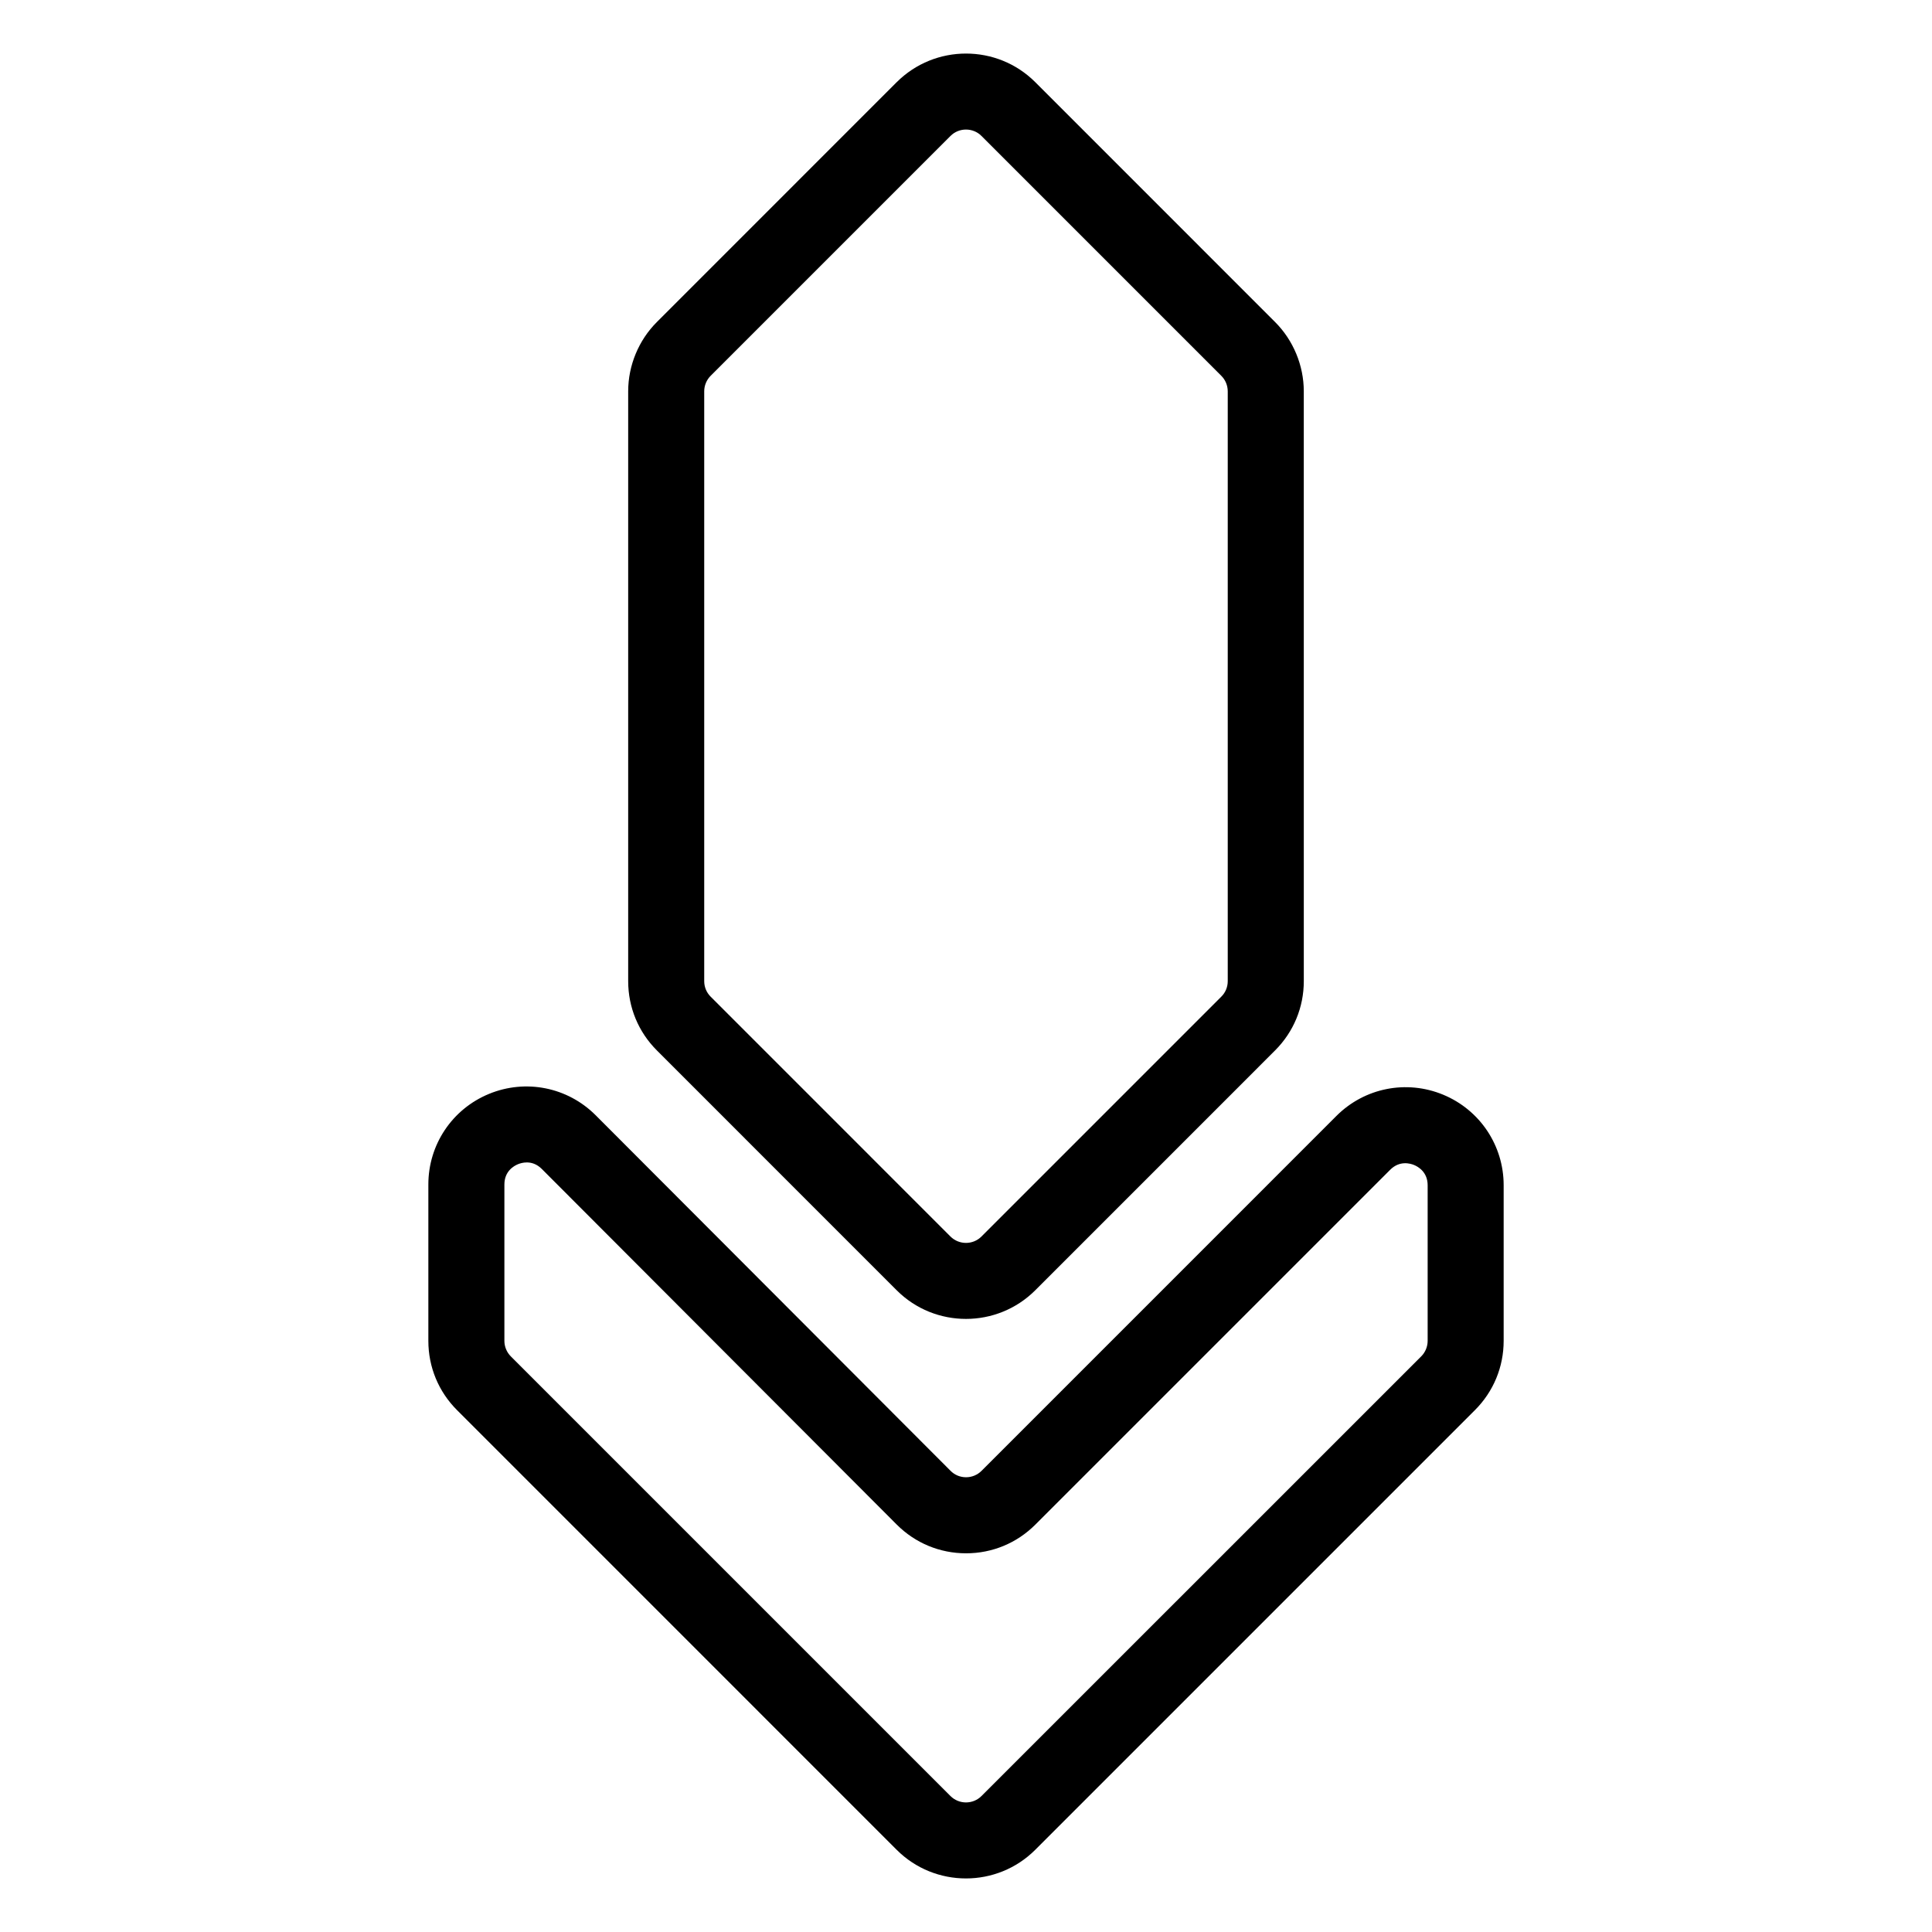
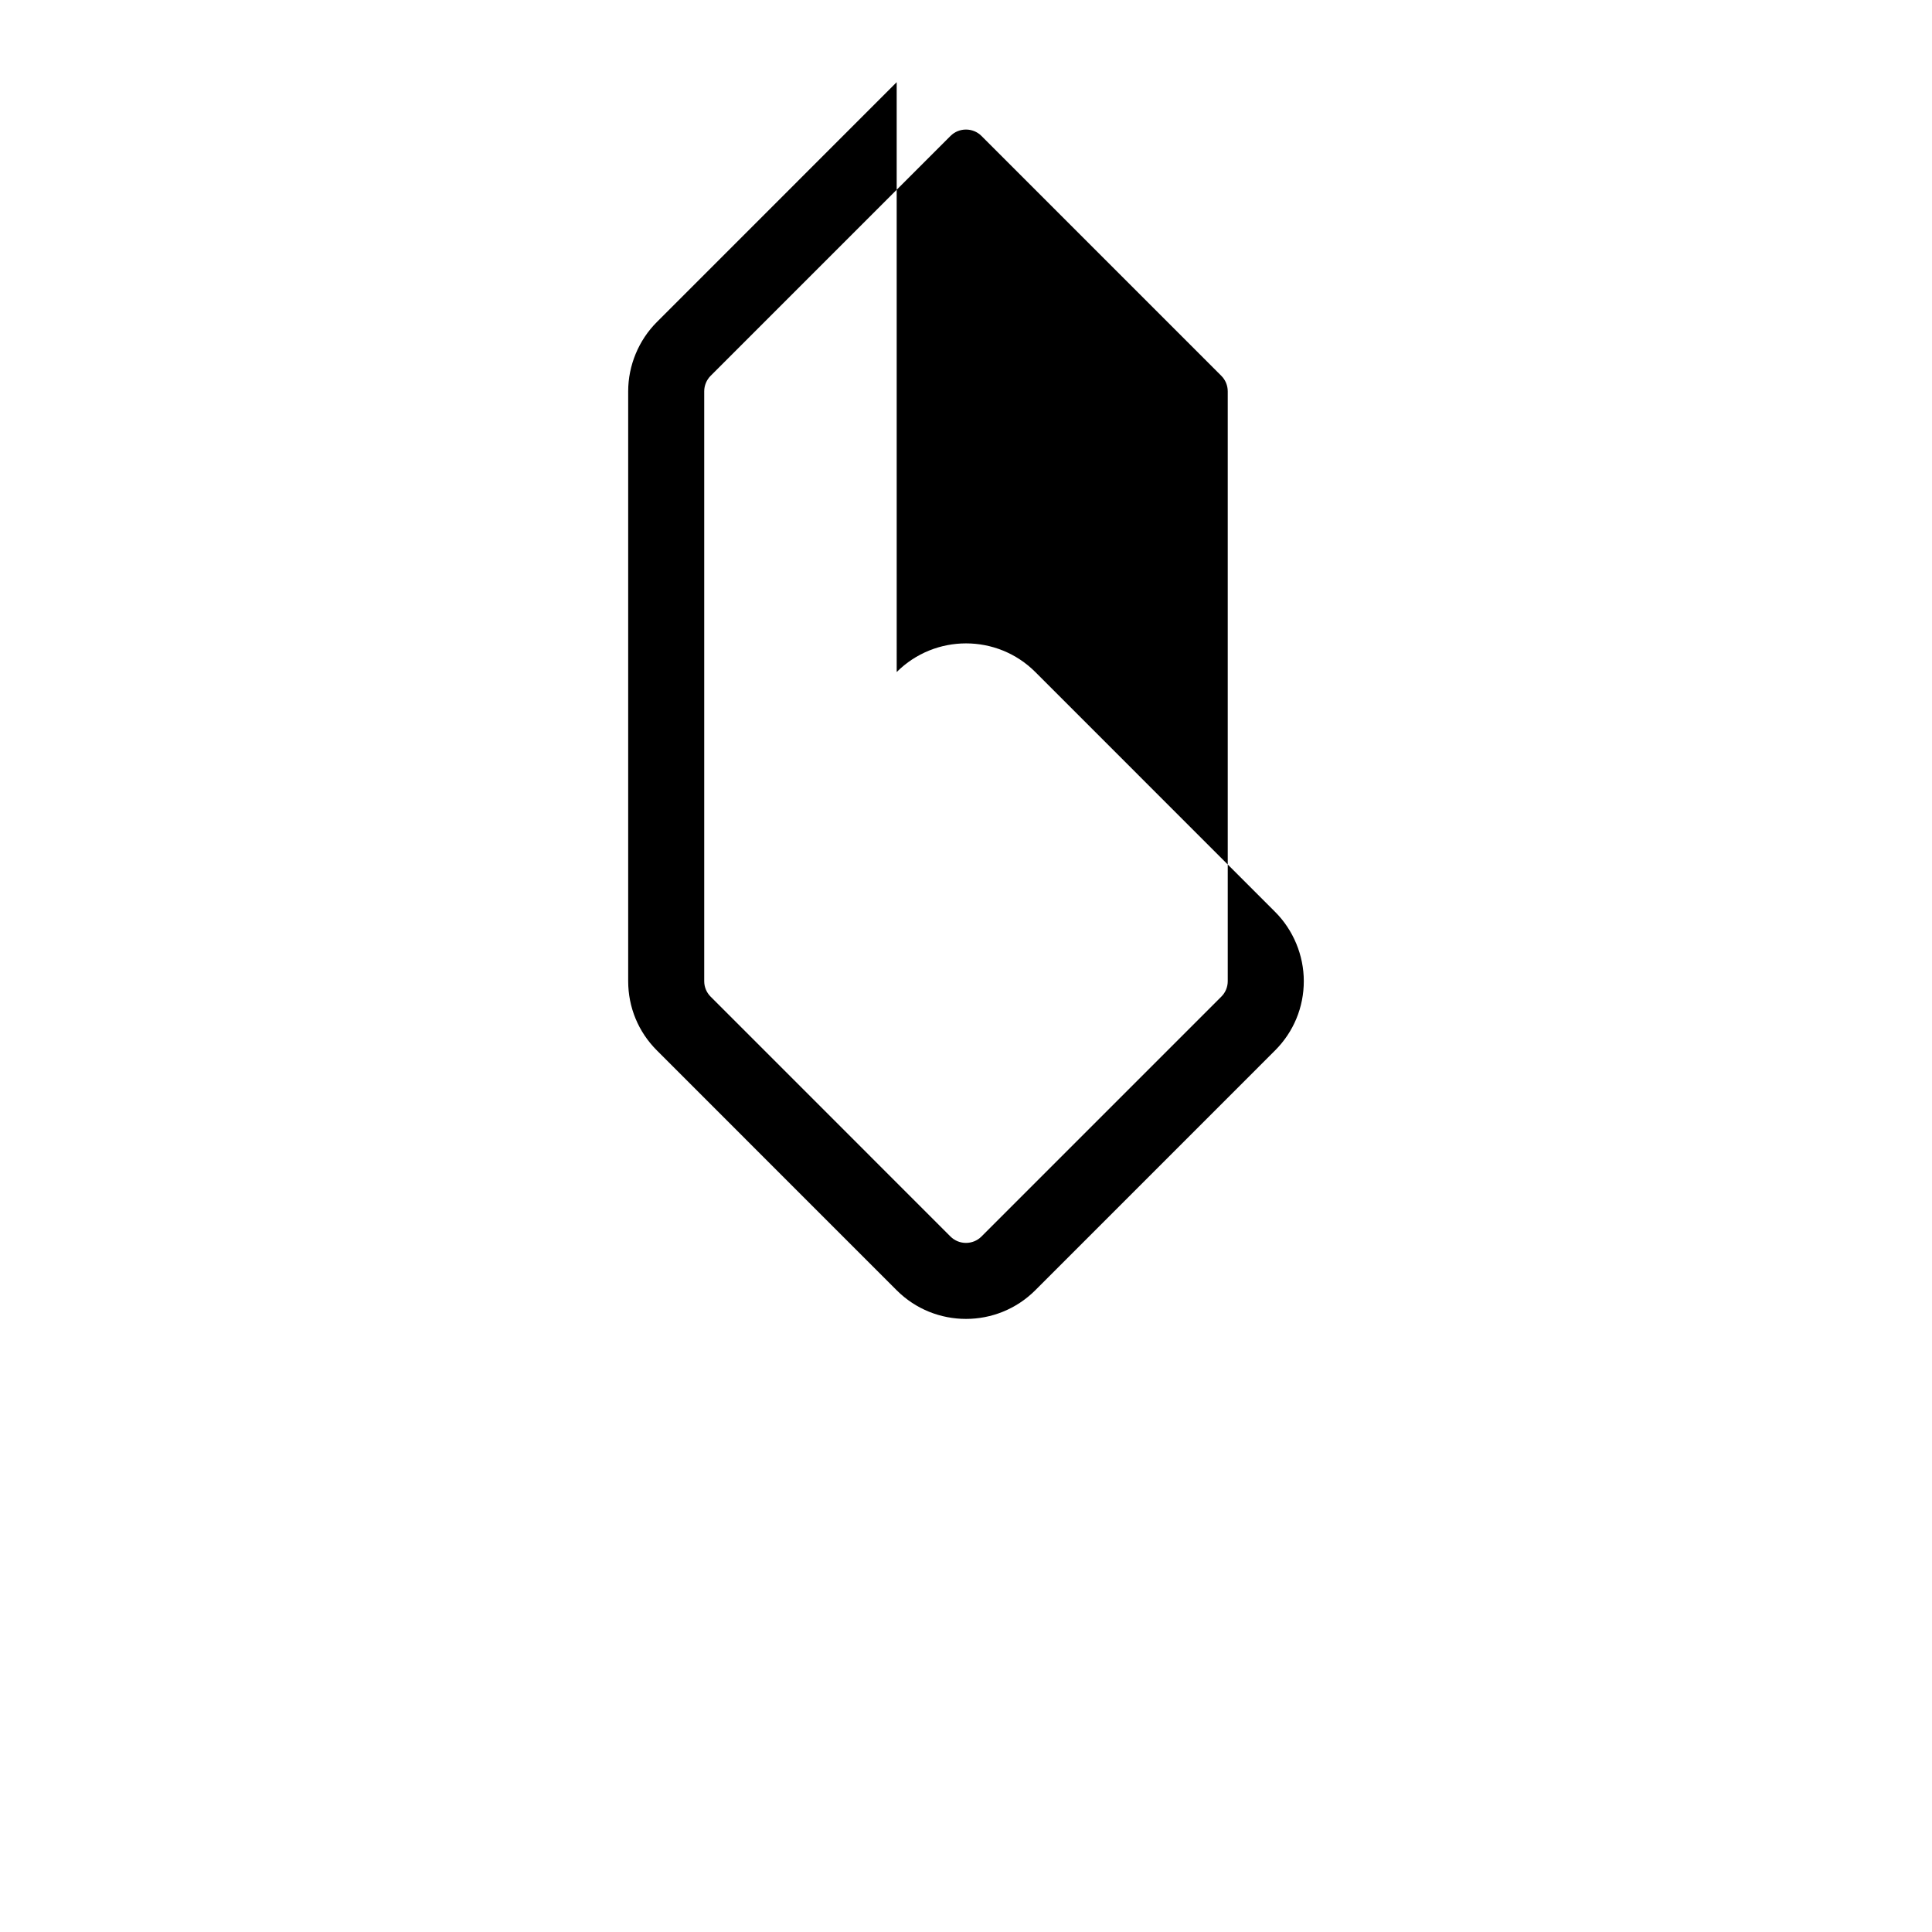
<svg xmlns="http://www.w3.org/2000/svg" fill="#000000" width="800px" height="800px" version="1.1" viewBox="144 144 512 512">
  <g>
-     <path d="m381.63 634.22c5.062 5.059 11.707 7.586 18.363 7.586 6.644 0 13.301-2.535 18.363-7.594l116.52-116.52c4.906-4.906 7.609-11.426 7.609-18.363v-41.23c0-10.539-6.293-19.957-16.031-23.992-9.742-4.035-20.844-1.82-28.293 5.629l-94.039 94.047c-1.098 1.098-2.559 1.703-4.109 1.703-1.562 0-3.023-0.605-4.109-1.707l-94.039-94.219c-7.453-7.465-18.566-9.68-28.301-5.656-9.75 4.031-16.047 13.445-16.047 23.996v41.445c0 6.938 2.699 13.457 7.609 18.363zm-103.96-176.32c0-3.508 2.508-4.926 3.594-5.371 0.492-0.203 1.336-0.473 2.344-0.473 1.199 0 2.641 0.387 3.988 1.742l94.043 94.223c4.902 4.914 11.426 7.617 18.367 7.621h0.012c6.938 0 13.457-2.699 18.363-7.609l94.035-94.035c2.473-2.473 5.262-1.703 6.34-1.258 1.078 0.449 3.586 1.863 3.586 5.371v41.23c0 1.531-0.621 3.031-1.703 4.109l-116.53 116.51c-2.262 2.273-5.965 2.266-8.227 0.004l-116.51-116.51c-1.082-1.082-1.703-2.586-1.703-4.109z" />
-     <path d="m381.63 165.78-63.543 63.551c-4.836 4.828-7.613 11.523-7.613 18.363v156.32c0 6.938 2.699 13.457 7.609 18.363l63.551 63.562c5.062 5.059 11.707 7.586 18.363 7.586 6.644 0 13.301-2.535 18.363-7.594l63.551-63.559c4.906-4.906 7.609-11.426 7.609-18.363l-0.004-156.31c0-6.836-2.777-13.539-7.613-18.363l-63.543-63.555c-10.117-10.113-26.594-10.117-36.73 0.004zm87.734 81.914v156.32c0 1.559-0.605 3.019-1.703 4.109l-63.555 63.559c-2.262 2.273-5.965 2.266-8.227 0.004l-63.551-63.559c-1.098-1.098-1.703-2.559-1.703-4.109v-156.32c0-1.531 0.621-3.027 1.703-4.106l63.555-63.555c1.129-1.141 2.621-1.703 4.113-1.703s2.984 0.562 4.109 1.699l63.555 63.562c1.086 1.074 1.703 2.57 1.703 4.102z" />
+     <path d="m381.63 165.78-63.543 63.551c-4.836 4.828-7.613 11.523-7.613 18.363v156.32c0 6.938 2.699 13.457 7.609 18.363l63.551 63.562c5.062 5.059 11.707 7.586 18.363 7.586 6.644 0 13.301-2.535 18.363-7.594l63.551-63.559c4.906-4.906 7.609-11.426 7.609-18.363c0-6.836-2.777-13.539-7.613-18.363l-63.543-63.555c-10.117-10.113-26.594-10.117-36.73 0.004zm87.734 81.914v156.32c0 1.559-0.605 3.019-1.703 4.109l-63.555 63.559c-2.262 2.273-5.965 2.266-8.227 0.004l-63.551-63.559c-1.098-1.098-1.703-2.559-1.703-4.109v-156.32c0-1.531 0.621-3.027 1.703-4.106l63.555-63.555c1.129-1.141 2.621-1.703 4.113-1.703s2.984 0.562 4.109 1.699l63.555 63.562c1.086 1.074 1.703 2.57 1.703 4.102z" />
  </g>
</svg>